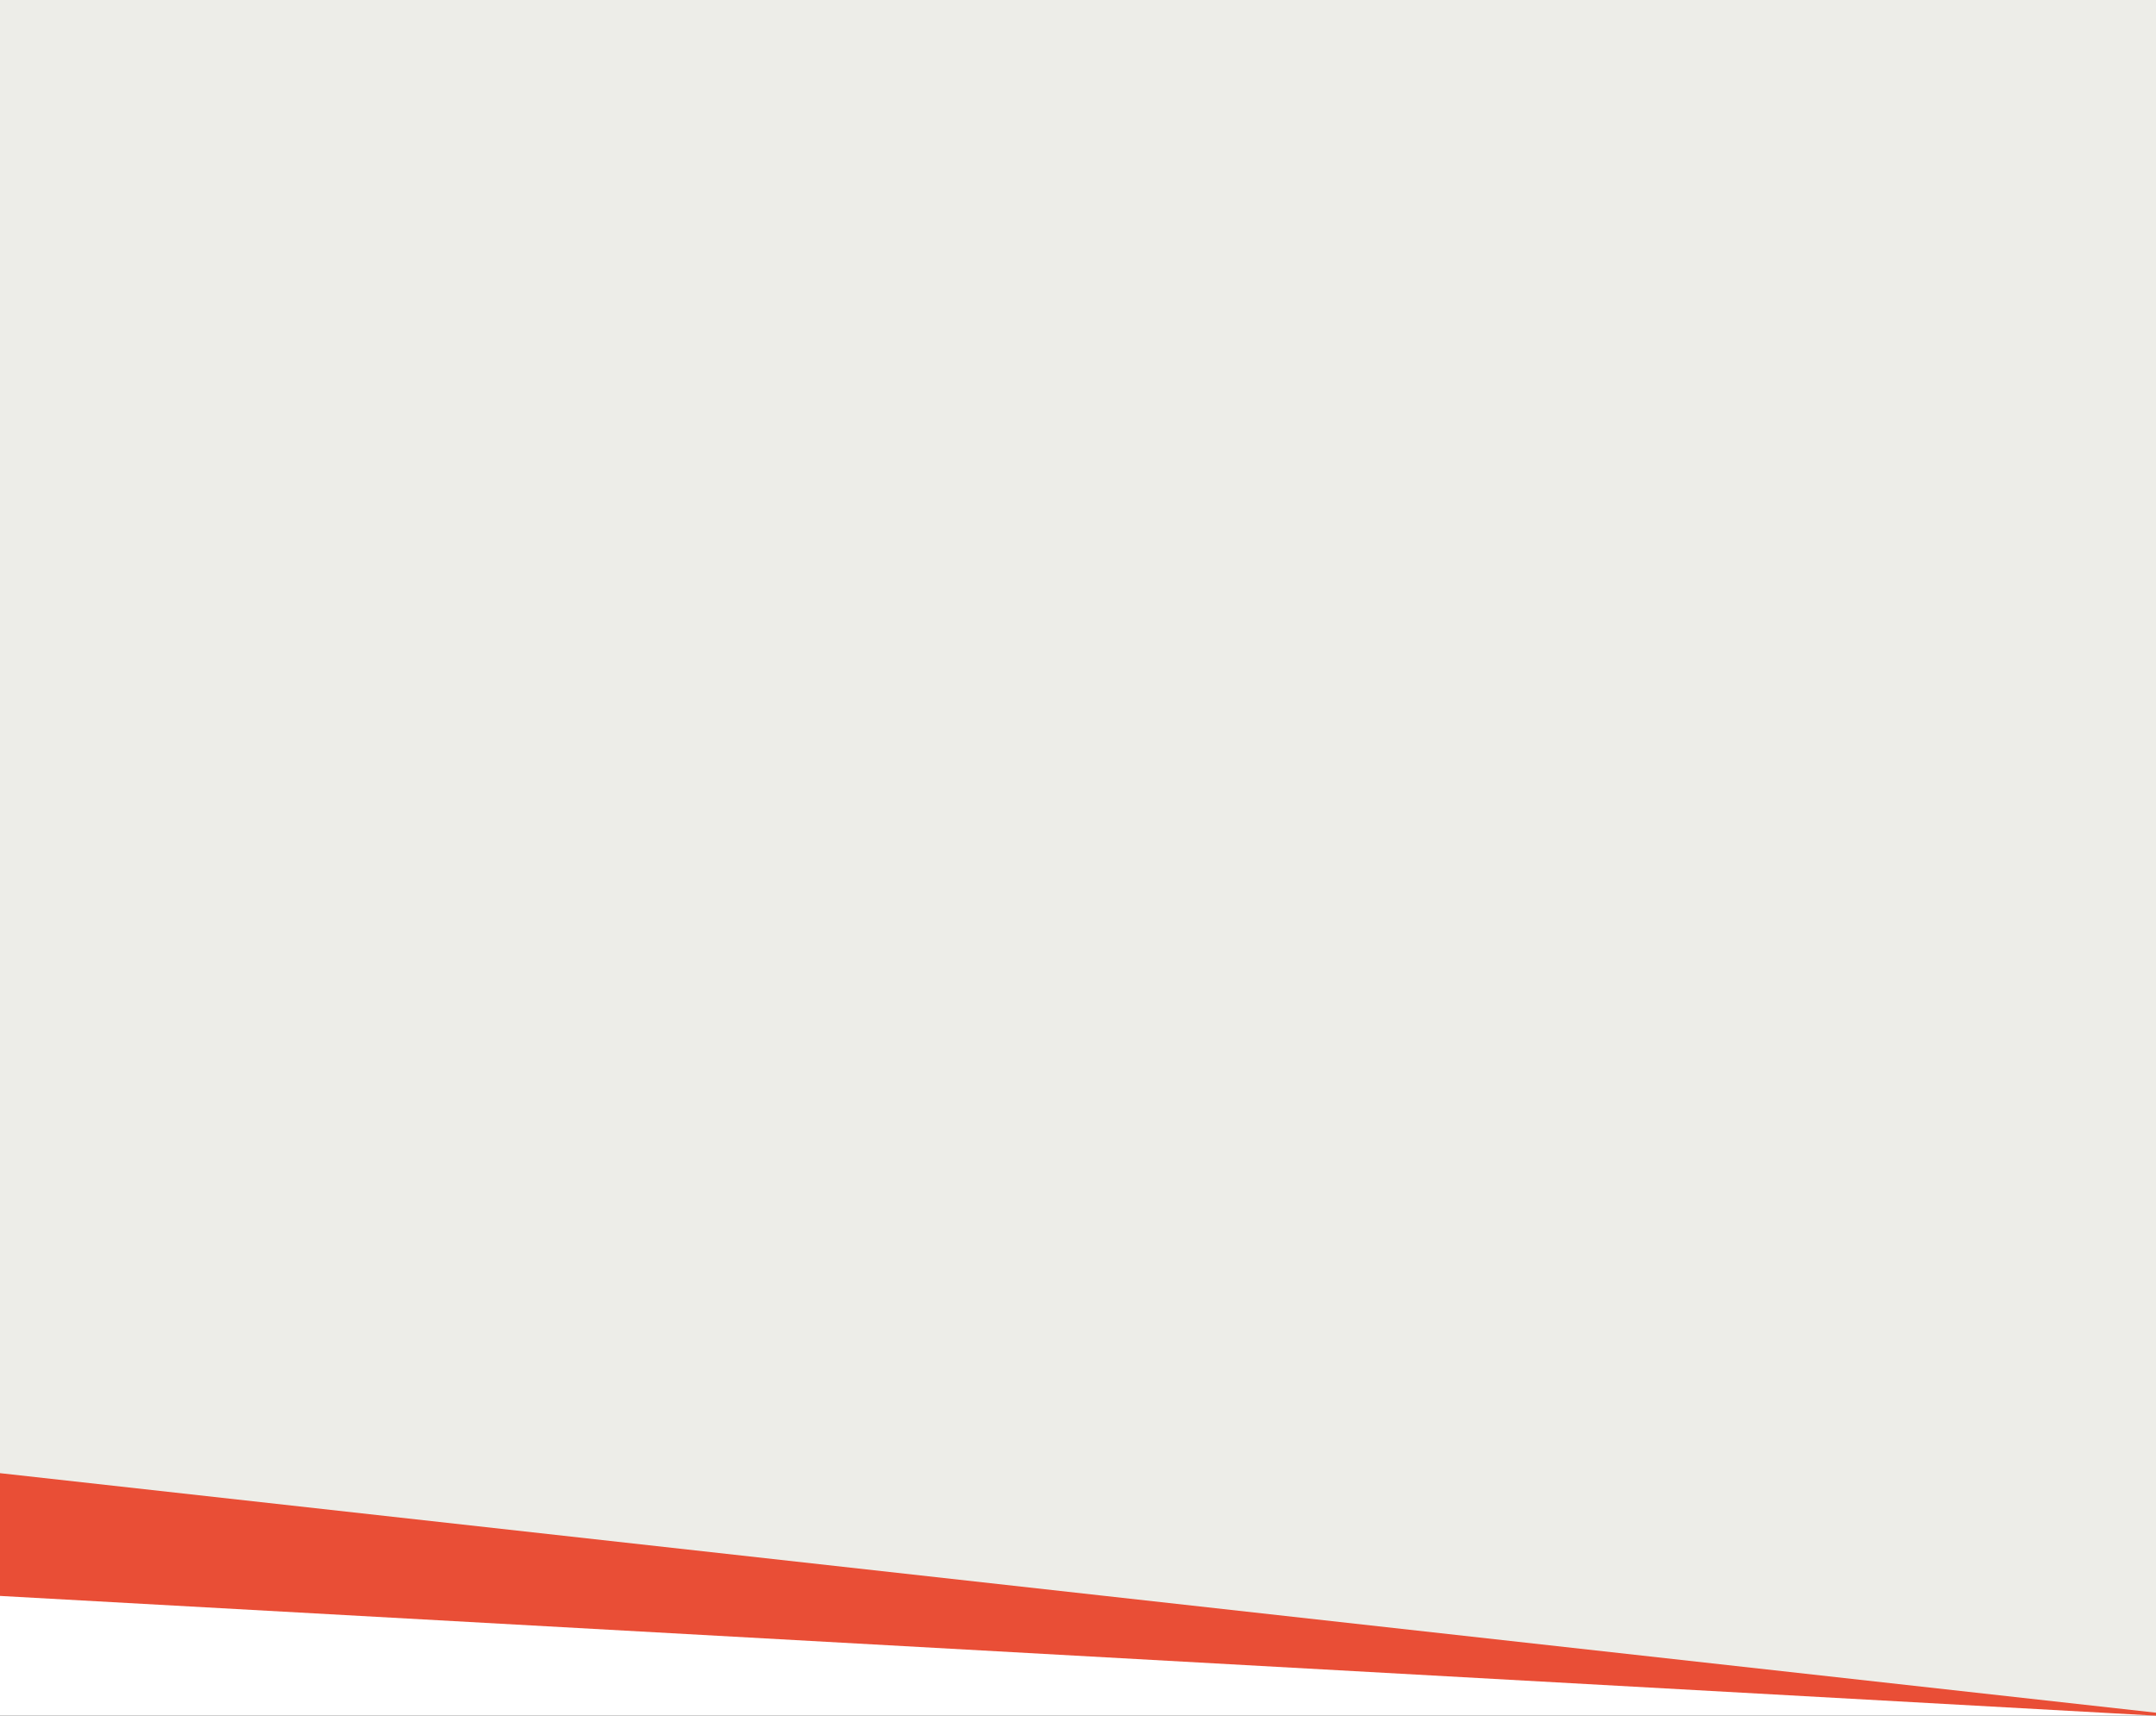
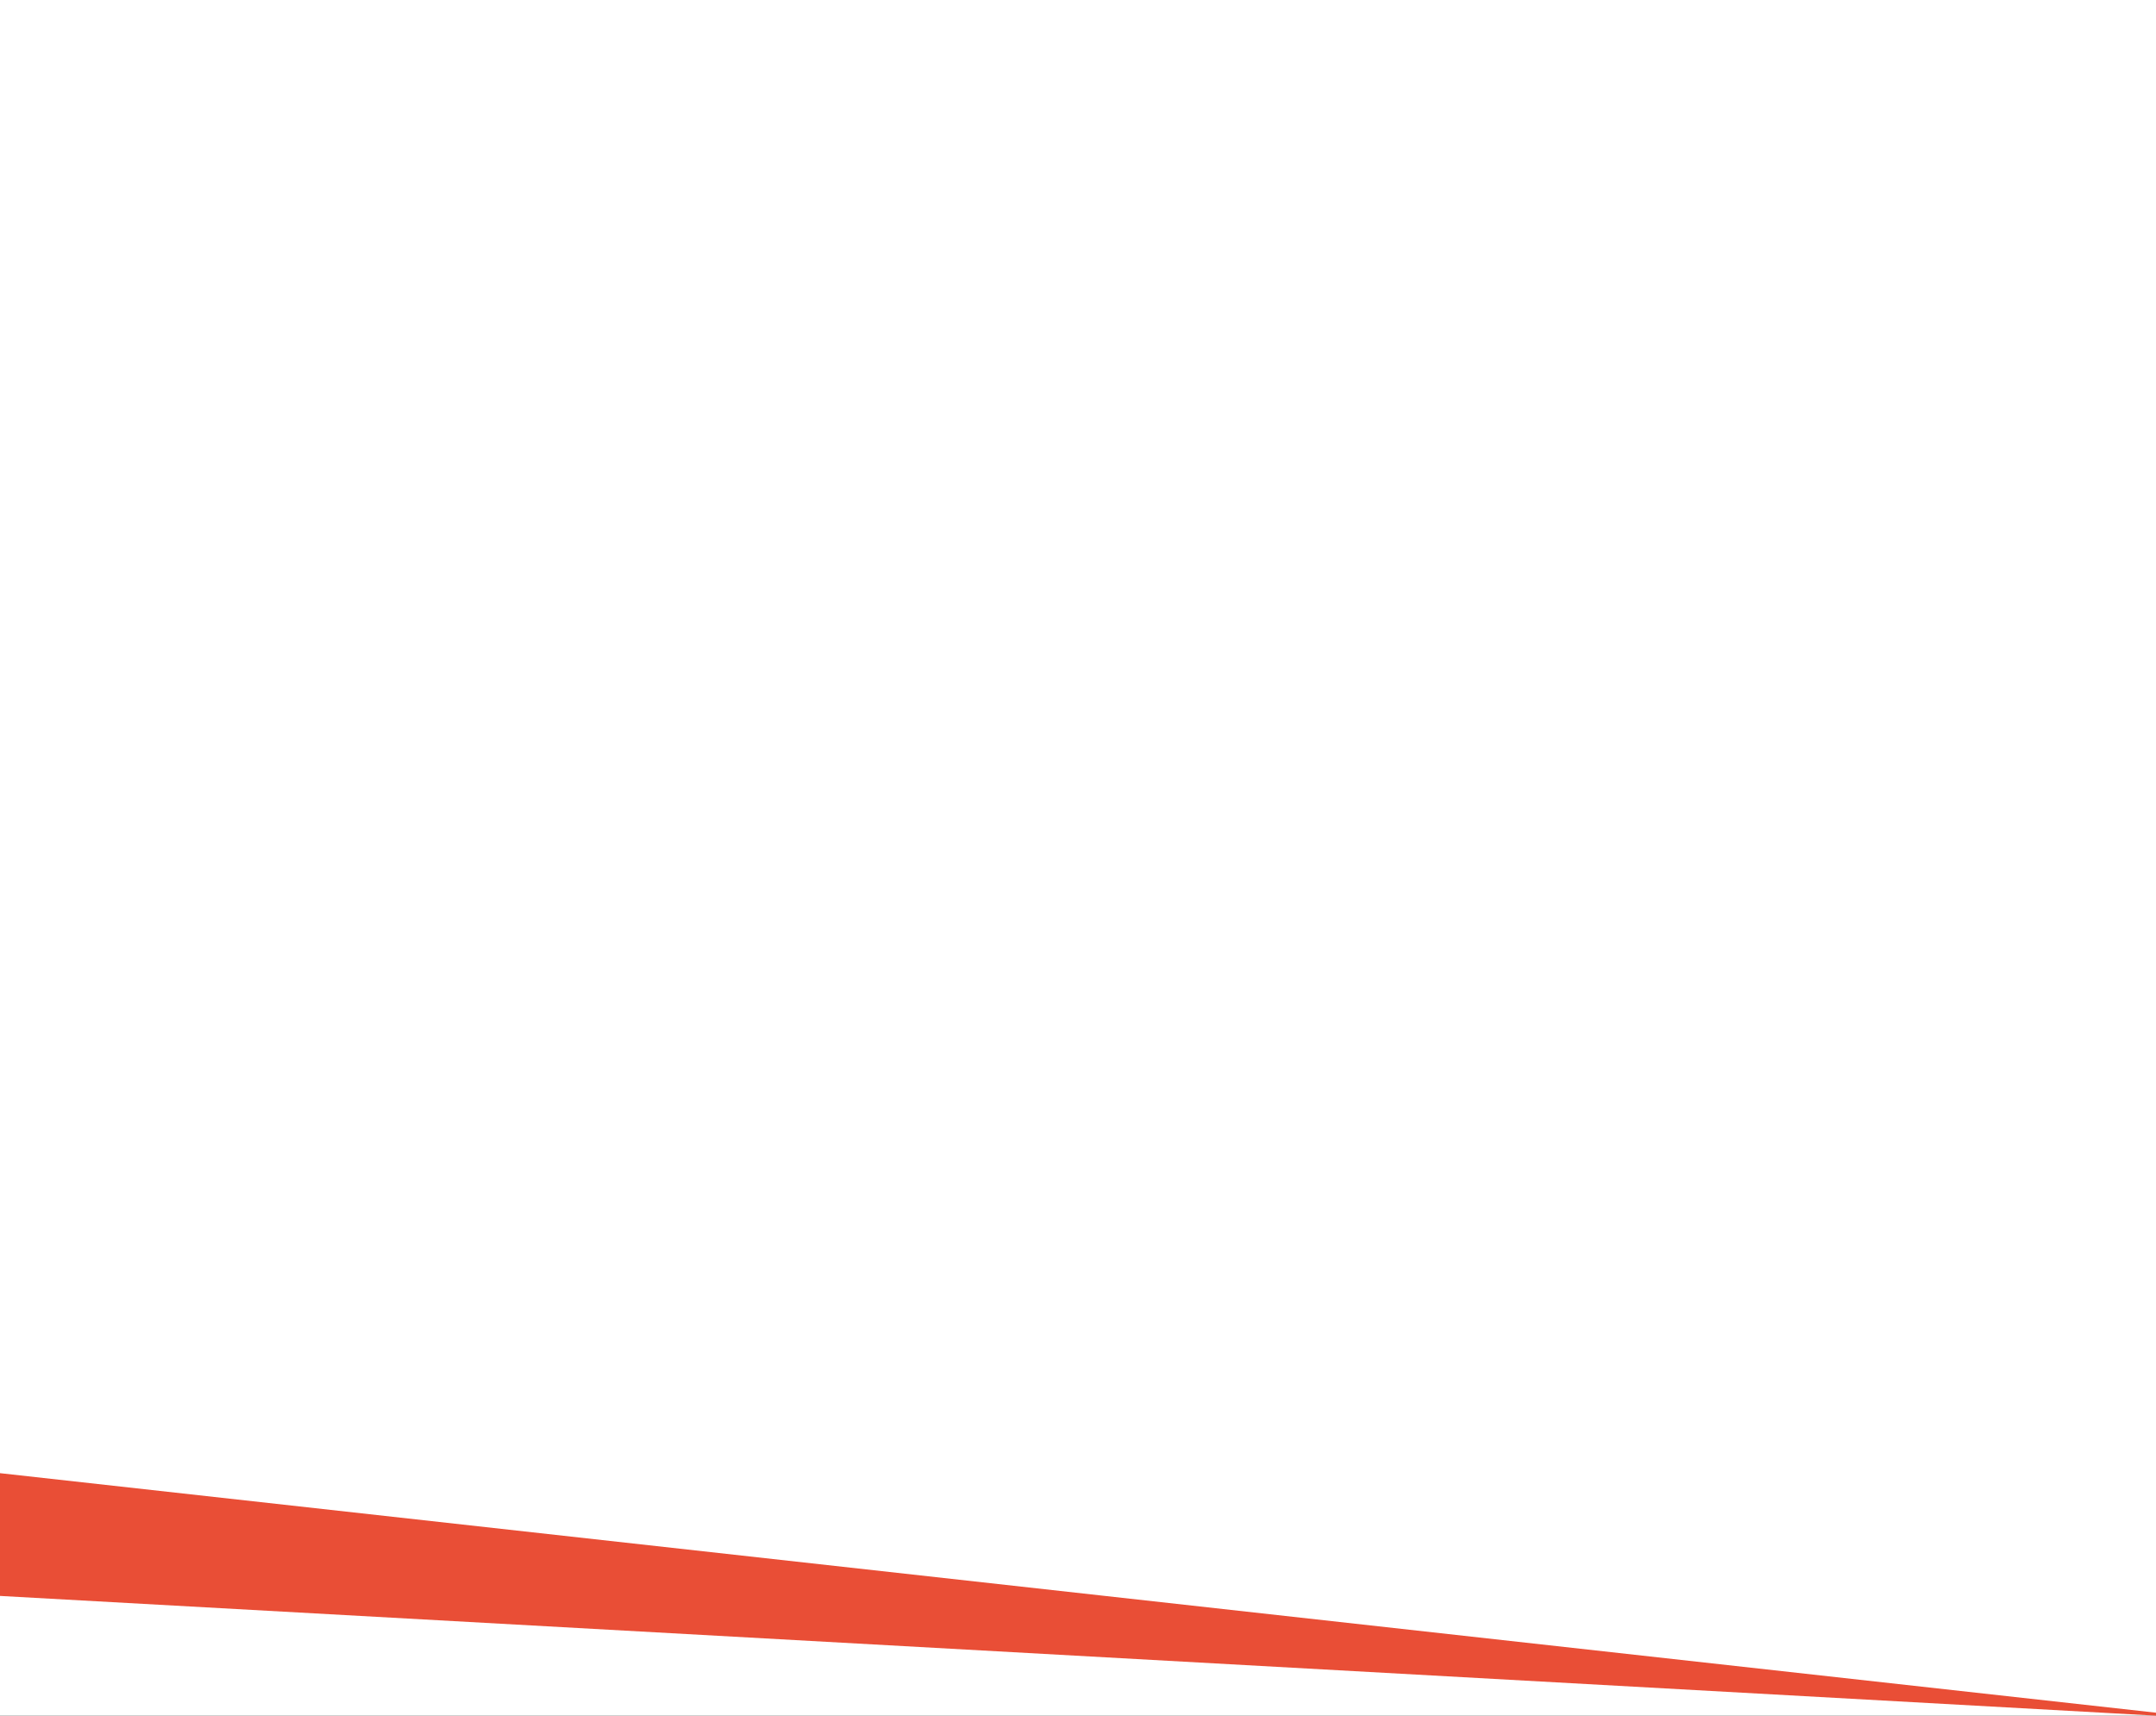
<svg xmlns="http://www.w3.org/2000/svg" width="1440" height="1146" viewBox="0 0 1440 1146" fill="none">
  <rect x="0" y="0" width="1440" height="1146" fill="#333333" stroke="none" />
  <g clip-path="url(#clip0_20_26910)">
    <rect width="1440" height="1146" fill="white" />
-     <path d="M0 0H1440V1146L0 1018V0Z" fill="#EDEDE8" />
    <path d="M1440 1146.03L1440 1144.03L0 984.033L0.001 1066.03L1440 1146.03Z" fill="#E94E36" />
  </g>
  <defs>
    <clipPath id="clip0_20_26910">
      <rect width="1440" height="1146" fill="white" />
    </clipPath>
  </defs>
</svg>